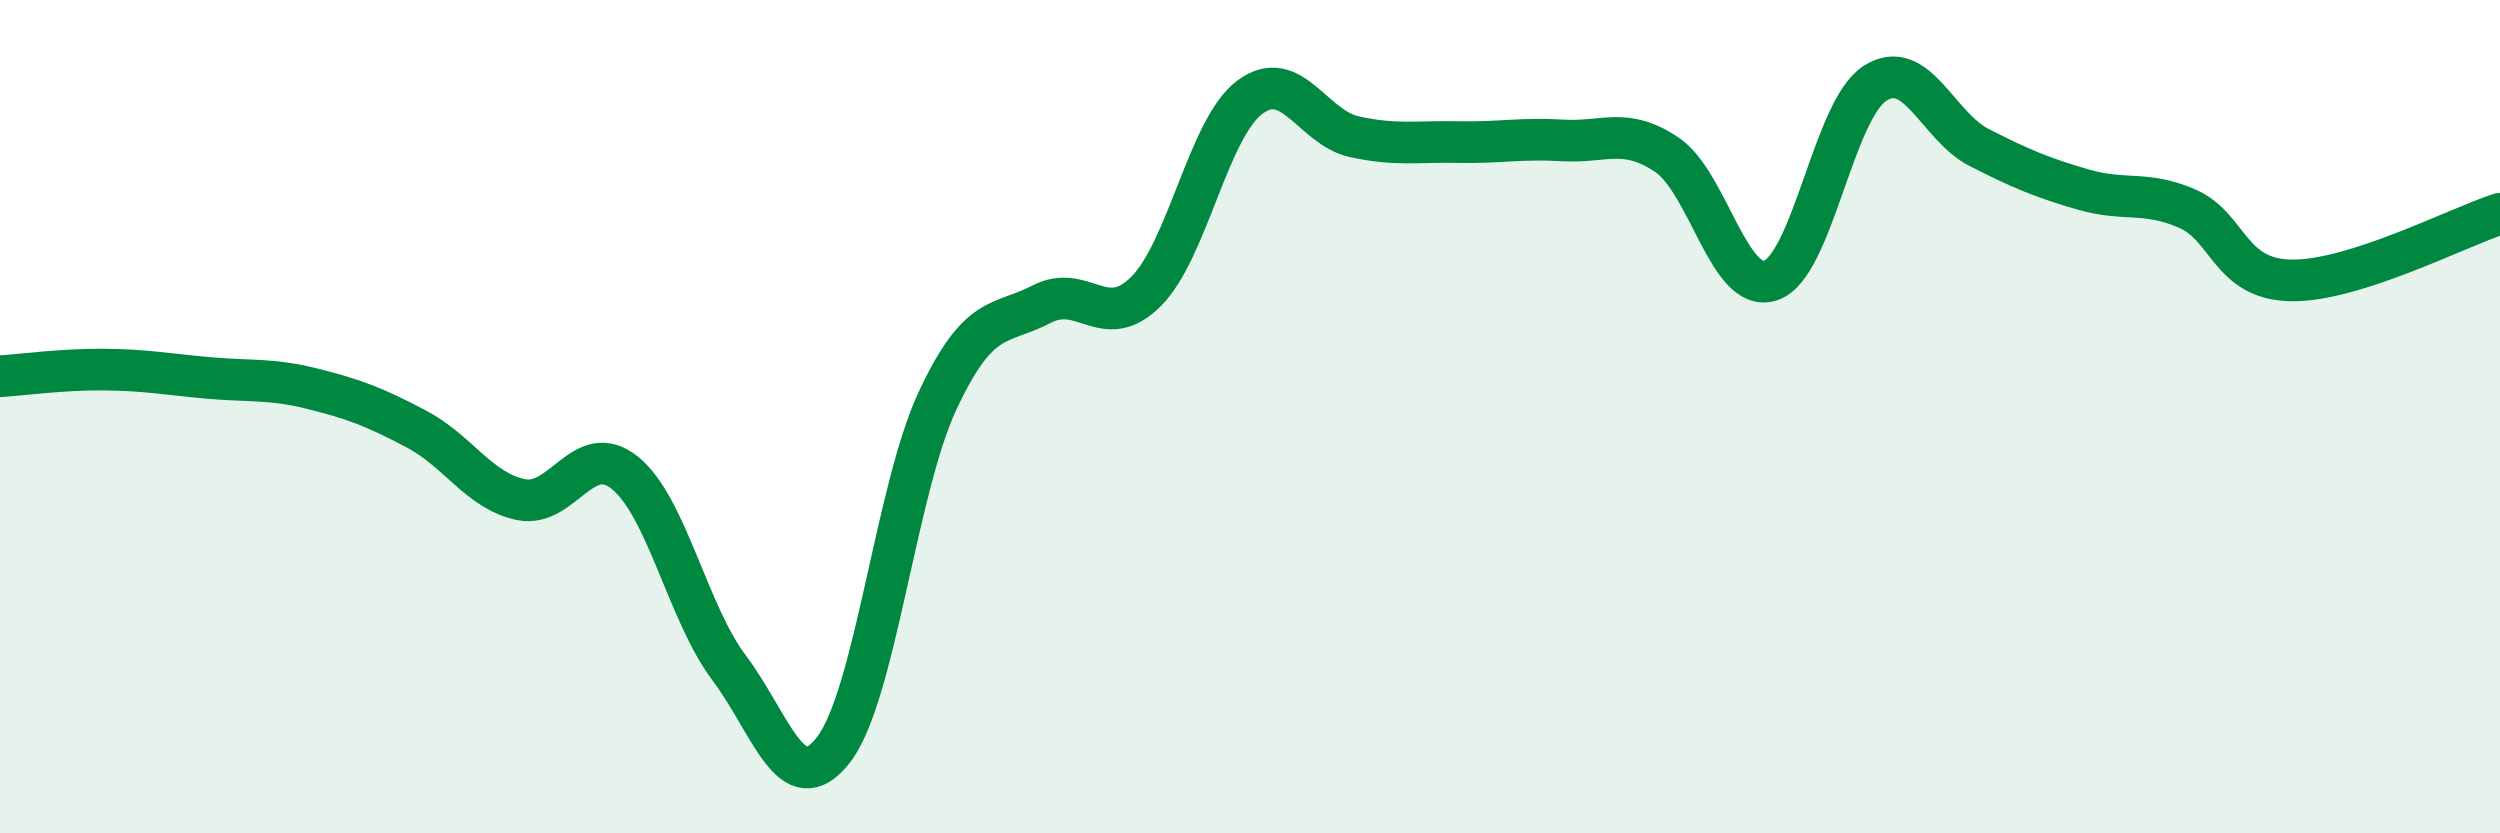
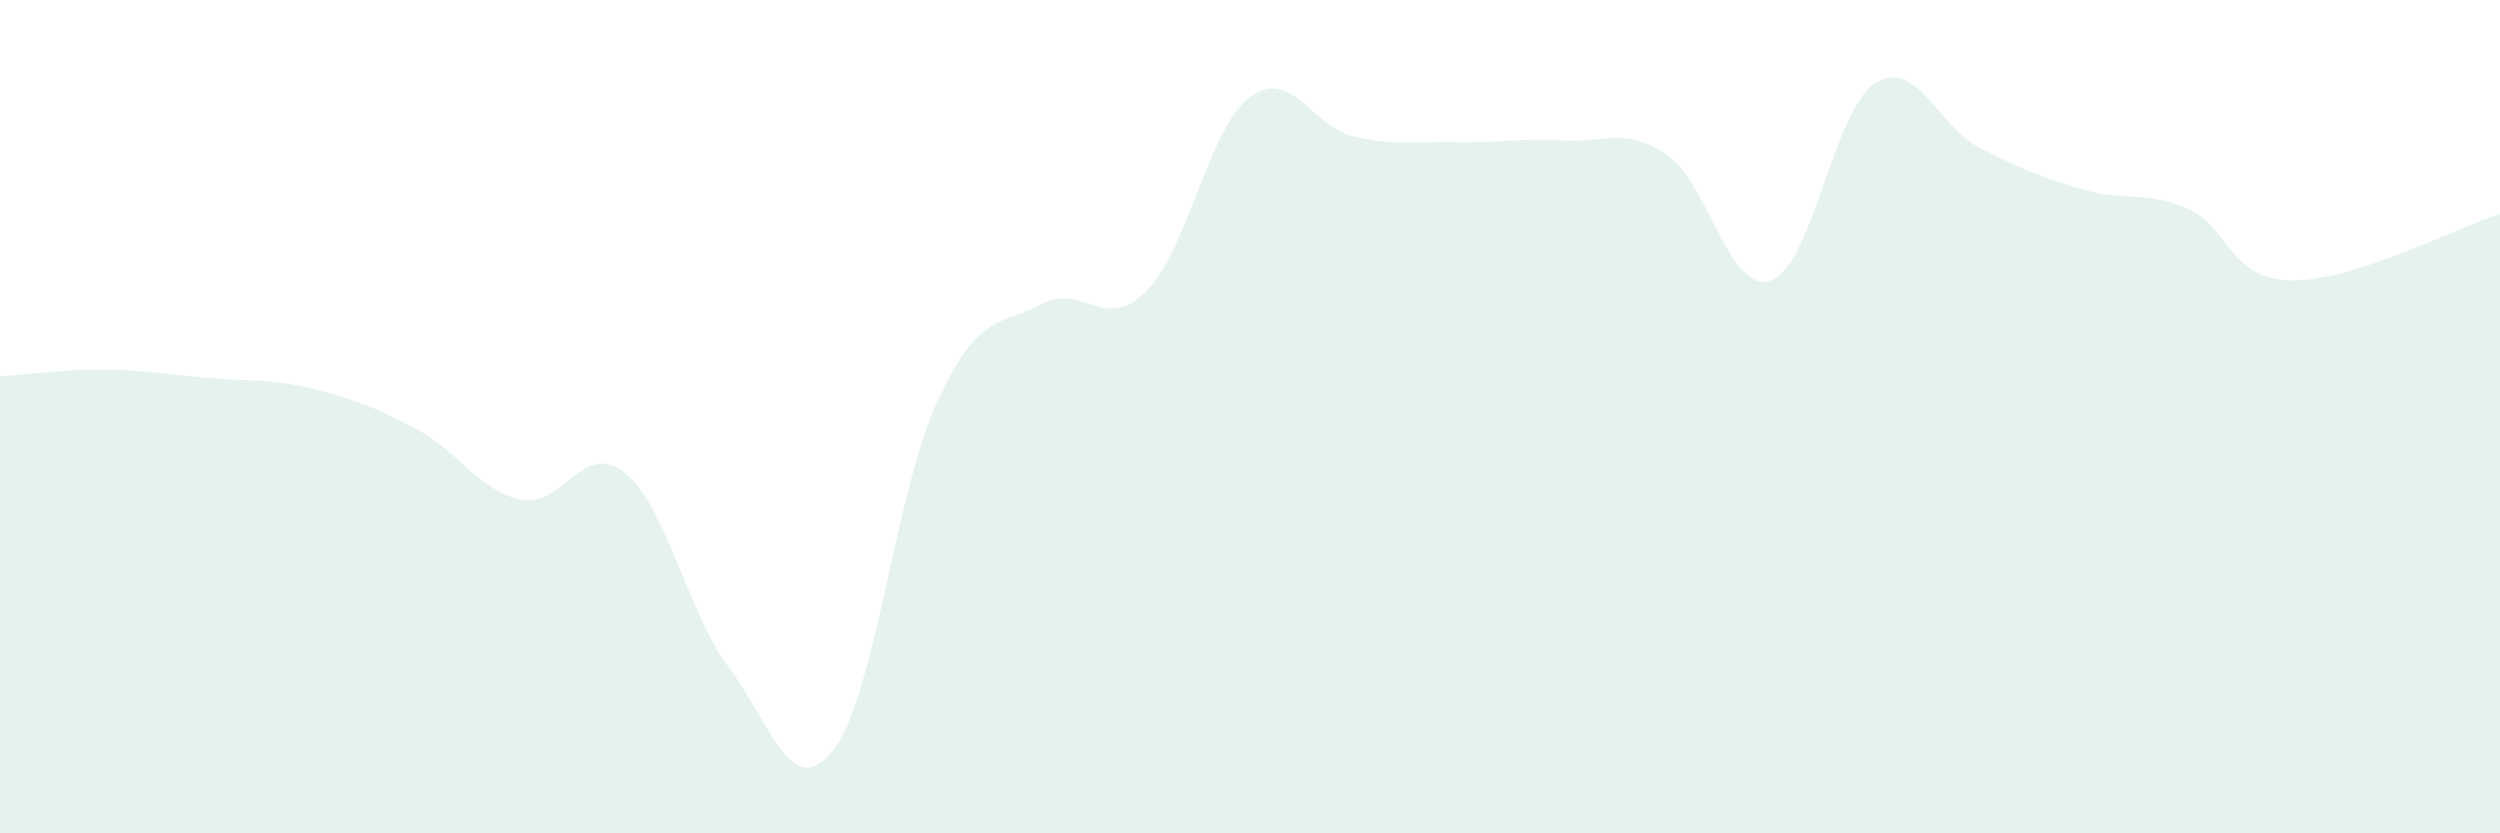
<svg xmlns="http://www.w3.org/2000/svg" width="60" height="20" viewBox="0 0 60 20">
  <path d="M 0,9.03 C 0.5,9 1.5,8.86 2.5,8.87 C 3.5,8.88 4,8.98 5,9.07 C 6,9.16 6.5,9.08 7.5,9.33 C 8.5,9.58 9,9.77 10,10.3 C 11,10.83 11.5,11.78 12.5,11.99 C 13.5,12.2 14,10.54 15,11.35 C 16,12.16 16.5,14.7 17.5,16.03 C 18.5,17.36 19,19.28 20,18 C 21,16.72 21.5,11.76 22.5,9.62 C 23.5,7.48 24,7.82 25,7.3 C 26,6.78 26.5,7.99 27.5,7 C 28.5,6.01 29,3.07 30,2.33 C 31,1.59 31.5,3.06 32.5,3.28 C 33.5,3.5 34,3.39 35,3.41 C 36,3.43 36.5,3.31 37.5,3.37 C 38.5,3.43 39,3.04 40,3.71 C 41,4.38 41.5,7.07 42.5,6.73 C 43.5,6.39 44,2.64 45,2 C 46,1.36 46.5,3.03 47.5,3.54 C 48.5,4.05 49,4.26 50,4.55 C 51,4.84 51.5,4.57 52.5,5.01 C 53.5,5.45 53.5,6.71 55,6.73 C 56.5,6.75 59,5.45 60,5.13L60 20L0 20Z" fill="#008740" opacity="0.1" stroke-linecap="round" stroke-linejoin="round" />
-   <path d="M 0,9.03 C 0.5,9 1.5,8.86 2.5,8.87 C 3.5,8.88 4,8.98 5,9.07 C 6,9.16 6.5,9.08 7.5,9.33 C 8.5,9.58 9,9.77 10,10.3 C 11,10.83 11.5,11.78 12.5,11.99 C 13.5,12.2 14,10.54 15,11.35 C 16,12.16 16.5,14.7 17.5,16.03 C 18.5,17.36 19,19.28 20,18 C 21,16.72 21.5,11.76 22.5,9.62 C 23.5,7.48 24,7.82 25,7.3 C 26,6.78 26.5,7.99 27.5,7 C 28.5,6.01 29,3.07 30,2.33 C 31,1.59 31.5,3.06 32.5,3.28 C 33.5,3.5 34,3.39 35,3.41 C 36,3.43 36.5,3.31 37.5,3.37 C 38.5,3.43 39,3.04 40,3.71 C 41,4.38 41.5,7.07 42.5,6.73 C 43.5,6.39 44,2.64 45,2 C 46,1.36 46.5,3.03 47.5,3.54 C 48.5,4.05 49,4.26 50,4.55 C 51,4.84 51.5,4.57 52.5,5.01 C 53.5,5.45 53.5,6.71 55,6.73 C 56.5,6.75 59,5.45 60,5.13" stroke="#008740" stroke-width="1" fill="none" stroke-linecap="round" stroke-linejoin="round" />
</svg>